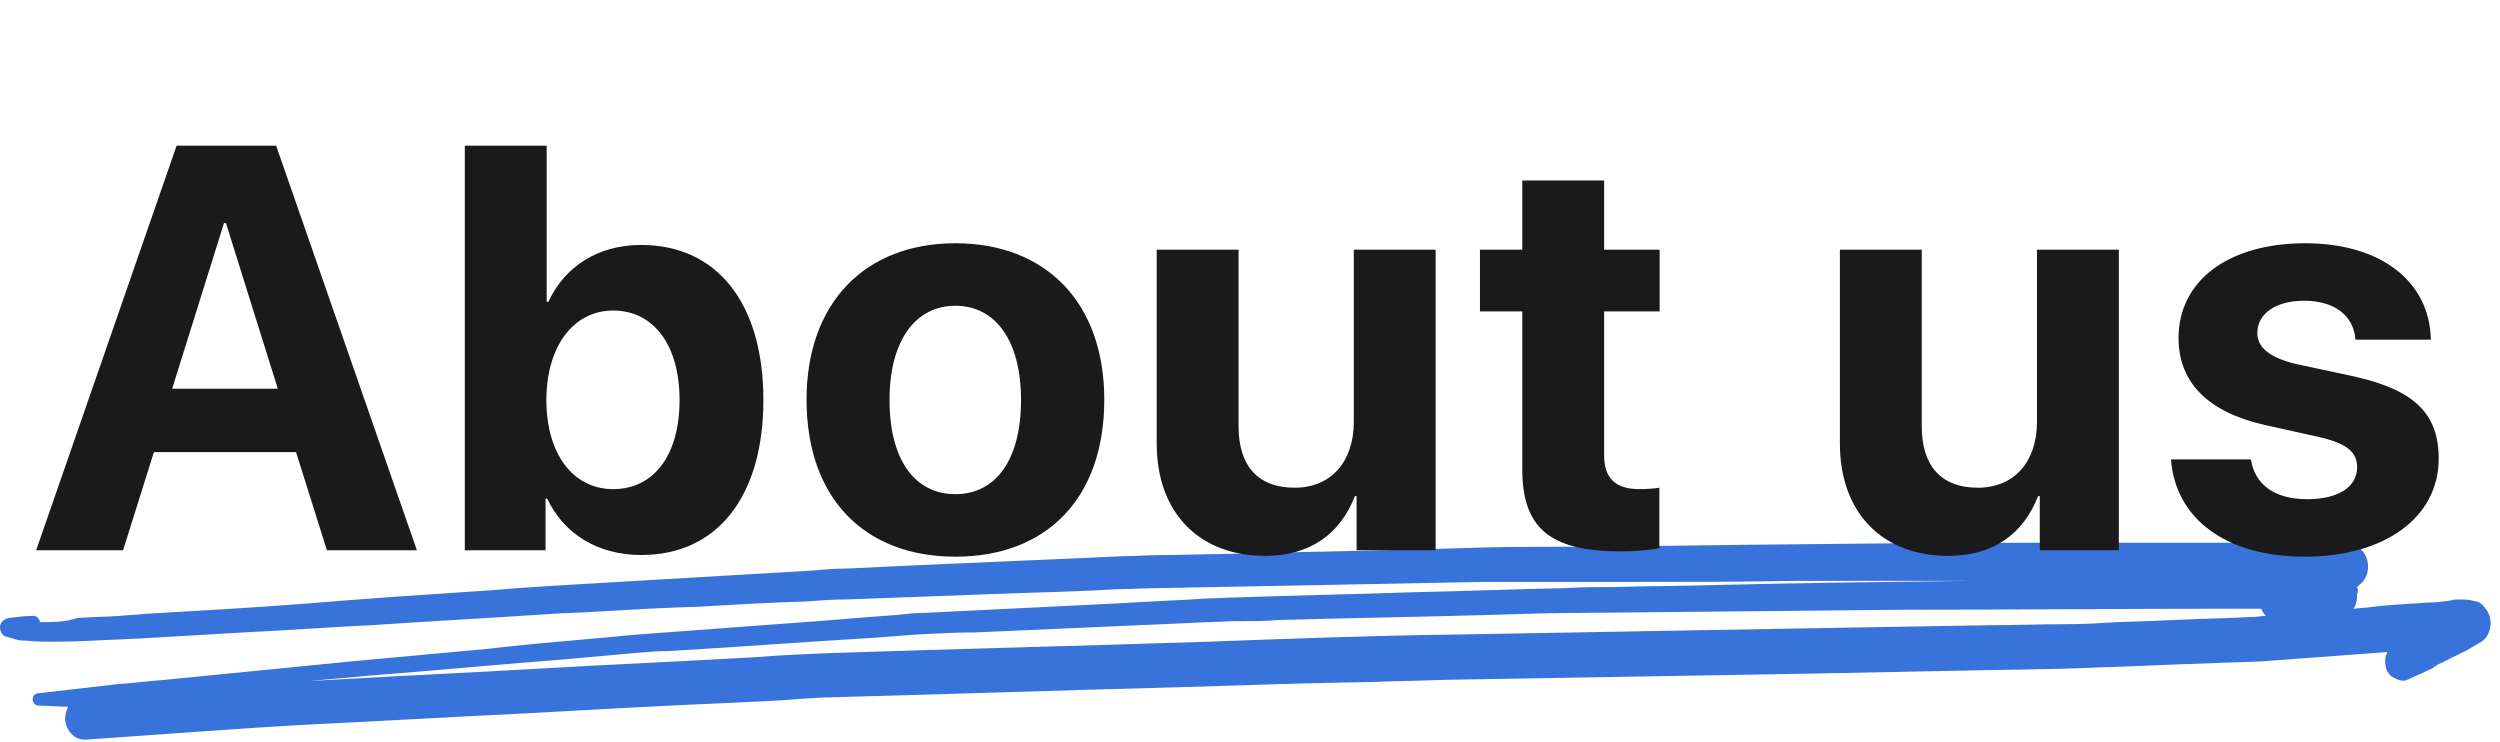
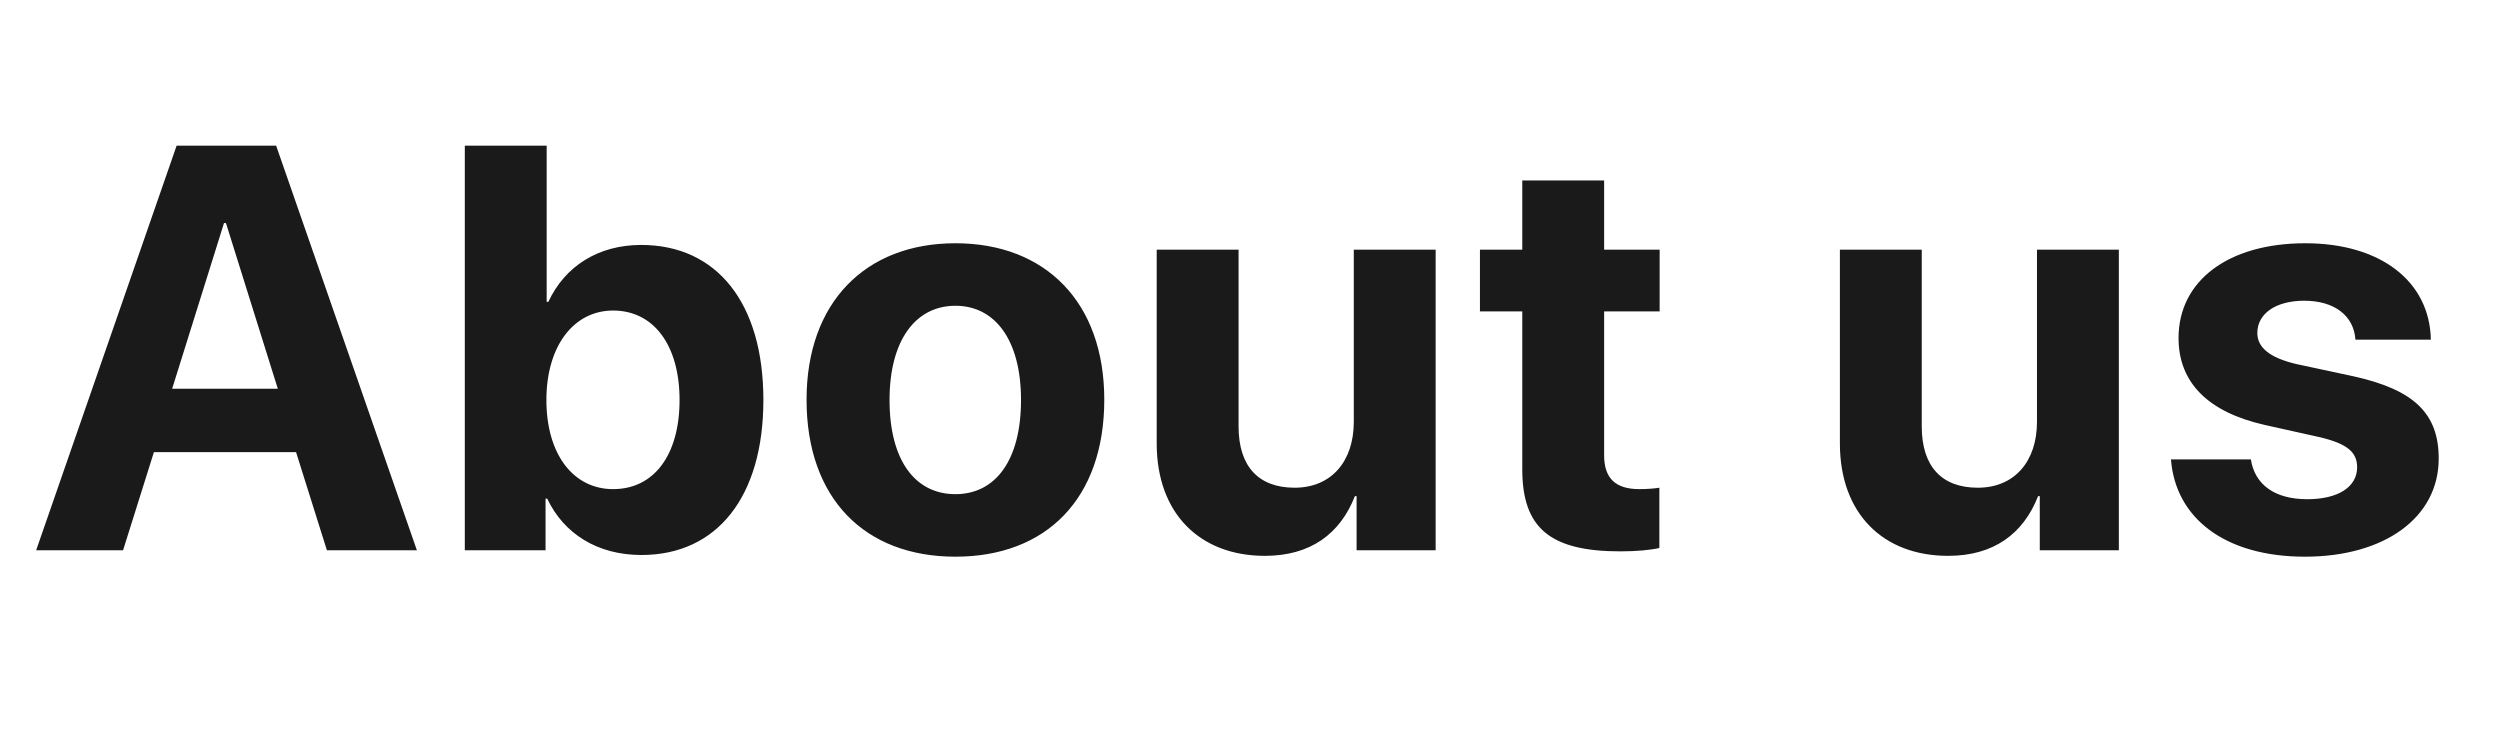
<svg xmlns="http://www.w3.org/2000/svg" width="209" height="62" viewBox="0 0 209 62" fill="none">
-   <path d="M4.518 53.648C6.148 53.648 7.856 53.562 9.486 53.475C10.185 53.475 10.806 53.389 11.504 53.389C14.454 53.217 17.404 53.044 20.354 52.872C23.925 52.7 27.419 52.441 30.989 52.269C36.035 51.924 41.081 51.665 46.127 51.32C47.292 51.234 48.456 51.234 49.621 51.148C52.571 50.975 55.521 50.803 58.471 50.717C61.421 50.544 64.371 50.372 67.32 50.286C68.485 50.2 69.649 50.113 70.814 50.113C75.472 49.941 80.207 49.769 84.865 49.596C87.737 49.51 90.609 49.424 93.559 49.251C94.724 49.251 95.811 49.165 96.975 49.165C101.478 49.079 106.058 48.993 110.56 48.907C115.063 48.82 119.488 48.734 123.991 48.648C125.155 48.648 126.319 48.648 127.562 48.648C130.511 48.648 133.384 48.648 136.334 48.648C140.914 48.648 145.416 48.648 149.997 48.562C151.472 48.562 152.947 48.562 154.422 48.562C157.527 48.562 160.632 48.562 163.737 48.562C163.97 48.562 164.281 48.562 164.513 48.562C157.527 48.648 150.462 48.734 143.476 48.907C140.526 48.993 137.653 48.993 134.703 49.079C133.461 49.079 132.142 49.079 130.9 49.165C126.63 49.251 122.438 49.424 118.168 49.51C113.278 49.682 108.387 49.769 103.496 49.941C102.642 49.941 101.866 50.027 101.012 50.027C98.373 50.2 95.811 50.286 93.171 50.458C87.892 50.717 82.614 50.975 77.335 51.234C76.558 51.234 75.782 51.32 75.006 51.407C72.444 51.579 69.805 51.837 67.243 52.01C62.585 52.355 58.005 52.7 53.347 53.044C52.105 53.131 50.785 53.303 49.543 53.389C46.593 53.648 43.643 53.907 40.693 54.251C36.967 54.596 33.163 54.941 29.437 55.286C24.236 55.803 18.957 56.32 13.756 56.837C12.514 56.924 11.271 57.096 9.952 57.182C7.7 57.441 5.449 57.7 3.198 57.958C2.965 57.958 2.732 58.131 2.732 58.475C2.732 58.734 2.965 58.993 3.198 58.993C4.052 58.993 4.828 59.079 5.682 59.079C5.527 59.51 5.449 59.769 5.449 60.027C5.449 60.975 6.148 61.837 7.079 61.837C13.523 61.406 19.888 60.889 26.332 60.544C31.921 60.286 37.51 59.941 43.1 59.682C49.233 59.337 55.443 58.993 61.576 58.734C63.517 58.648 65.457 58.562 67.398 58.389C67.942 58.389 68.485 58.303 69.106 58.303C79.043 58.044 88.979 57.7 98.916 57.441C104.195 57.269 109.551 57.096 114.83 57.01C116.771 56.924 118.634 56.924 120.575 56.837C130.744 56.665 140.914 56.493 151.083 56.32C155.431 56.234 159.778 56.148 164.125 56.062C167.852 55.975 171.578 55.975 175.304 55.803C178.409 55.717 181.437 55.544 184.542 55.458C186.095 55.372 187.647 55.372 189.122 55.286C192.616 55.027 196.109 54.769 199.602 54.51C199.369 54.855 199.369 55.372 199.447 55.717C199.525 56.148 199.758 56.493 200.146 56.665C200.456 56.837 200.922 57.01 201.233 56.837C202.009 56.493 202.785 56.148 203.484 55.803C203.484 55.803 203.484 55.803 203.406 55.803C203.484 55.803 203.484 55.717 203.562 55.717C203.639 55.717 203.717 55.631 203.717 55.631H203.639C204.027 55.458 204.415 55.286 204.881 55.027C205.269 54.855 205.735 54.596 206.123 54.424C206.589 54.165 206.977 53.907 207.443 53.648C207.909 53.389 208.219 52.7 208.219 52.096C208.219 51.751 208.142 51.493 207.986 51.148C207.754 50.803 207.443 50.372 207.055 50.286C206.667 50.2 206.279 50.113 205.89 50.113C205.813 50.113 205.735 50.113 205.658 50.113C205.425 50.113 205.114 50.113 204.881 50.2C204.26 50.286 203.717 50.372 203.096 50.372C202.63 50.372 202.164 50.458 201.621 50.458C200.301 50.544 199.059 50.631 197.739 50.803C197.429 50.803 197.041 50.889 196.73 50.889C196.885 50.717 196.963 50.544 196.963 50.372C197.041 50.2 197.041 50.027 197.041 49.855C197.041 49.769 197.041 49.596 197.118 49.51C197.118 49.338 197.118 49.165 197.041 49.079C197.041 49.079 197.118 49.079 197.118 48.993C197.351 48.82 197.584 48.648 197.739 48.303C197.894 48.044 197.972 47.7 197.972 47.355C197.972 47.01 197.894 46.751 197.739 46.407C197.662 46.32 197.584 46.148 197.506 46.062C197.273 45.803 197.041 45.717 196.808 45.631C196.342 45.458 195.798 45.372 195.255 45.372C194.789 45.372 194.401 45.372 193.935 45.372C193.314 45.372 192.693 45.372 192.072 45.372C191.218 45.372 190.287 45.372 189.433 45.372C187.104 45.372 184.775 45.372 182.446 45.372C180.272 45.372 178.021 45.372 175.848 45.372C173.829 45.372 171.888 45.372 169.87 45.372C161.874 45.372 153.956 45.458 145.96 45.544C139.982 45.631 134.005 45.717 128.027 45.717C125.388 45.717 122.671 45.803 120.031 45.889C114.054 46.062 108.076 46.148 102.099 46.32C100.391 46.32 98.683 46.407 96.975 46.407C95.966 46.407 95.034 46.493 94.025 46.493C88.125 46.751 82.225 47.01 76.326 47.269C74.54 47.355 72.755 47.441 70.891 47.527C69.882 47.527 68.873 47.613 67.864 47.7C61.964 48.044 56.142 48.389 50.242 48.734C47.214 48.907 44.187 49.079 41.159 49.338C35.958 49.682 30.757 50.027 25.633 50.458C21.131 50.803 16.628 51.062 12.125 51.32C11.427 51.407 10.728 51.407 9.952 51.493C8.787 51.579 7.623 51.579 6.458 51.665C5.449 52.01 4.362 52.01 3.353 52.01C3.276 51.665 2.965 51.407 2.732 51.493C2.033 51.493 1.412 51.579 0.714 51.665C0.403 51.751 0.093 51.924 0.015 52.269C-0.063 52.7 0.17 53.131 0.481 53.217C0.791 53.303 1.102 53.389 1.412 53.475C1.723 53.562 1.956 53.562 2.266 53.562C3.043 53.648 3.741 53.648 4.518 53.648ZM186.172 50.889C187.104 50.889 188.113 50.889 189.045 50.889C189.122 51.148 189.278 51.32 189.433 51.493C189.045 51.493 188.657 51.579 188.346 51.579C187.647 51.579 186.949 51.665 186.25 51.665C183.145 51.751 180.117 51.924 177.012 52.01C175.615 52.096 174.217 52.182 172.82 52.182C170.646 52.182 168.395 52.269 166.221 52.269C161.175 52.355 156.207 52.441 151.161 52.527C141.38 52.7 131.676 52.872 121.895 53.044C114.908 53.131 107.921 53.389 100.934 53.648C90.454 53.993 79.897 54.251 69.416 54.596C67.32 54.682 65.224 54.769 63.128 54.941C57.151 55.286 51.173 55.544 45.196 55.889C39.374 56.234 33.474 56.493 27.651 56.837C27.108 56.837 26.565 56.924 26.021 56.924C27.574 56.751 29.204 56.665 30.757 56.493C36.268 56.062 41.78 55.544 47.292 55.113C49.233 54.941 51.173 54.769 53.036 54.596C54.046 54.51 55.055 54.424 55.986 54.424C61.809 54.079 67.553 53.648 73.298 53.303C74.385 53.217 75.549 53.131 76.636 53.044C78.266 52.958 79.897 52.872 81.449 52.872C87.349 52.613 93.249 52.355 99.149 52.096C100.469 52.01 101.788 52.01 103.03 51.924C103.341 51.924 103.729 51.924 104.04 51.924C104.971 51.924 105.903 51.924 106.757 51.837C112.657 51.665 118.634 51.579 124.534 51.407C127.251 51.32 129.968 51.234 132.685 51.234C141.457 51.148 150.307 51.062 159.079 50.975C168.24 50.975 177.245 50.889 186.172 50.889Z" fill="#3872DB" />
  <path d="M27.328 46L24.75 37.797H12.867L10.289 46H3.023L14.765 12.18H23.086L34.851 46H27.328ZM18.726 18.648L14.39 32.5H23.226L18.89 18.648H18.726ZM53.624 46.398C49.944 46.398 47.132 44.617 45.749 41.688H45.608V46H38.858V12.18H45.702V25.234H45.843C47.225 22.258 50.014 20.477 53.6 20.477C59.929 20.477 63.819 25.328 63.819 33.438C63.819 41.523 59.952 46.398 53.624 46.398ZM51.257 25.961C47.952 25.961 45.679 28.938 45.679 33.438C45.679 37.984 47.929 40.891 51.257 40.891C54.679 40.891 56.811 38.031 56.811 33.438C56.811 28.867 54.655 25.961 51.257 25.961ZM79.873 46.539C72.279 46.539 67.428 41.664 67.428 33.414C67.428 25.281 72.35 20.336 79.873 20.336C87.396 20.336 92.318 25.258 92.318 33.414C92.318 41.688 87.467 46.539 79.873 46.539ZM79.873 41.312C83.225 41.312 85.357 38.477 85.357 33.438C85.357 28.445 83.201 25.562 79.873 25.562C76.545 25.562 74.365 28.445 74.365 33.438C74.365 38.477 76.498 41.312 79.873 41.312ZM120.02 20.875V46H113.411V41.477H113.27C112.028 44.641 109.544 46.469 105.747 46.469C100.31 46.469 96.7 42.93 96.7 37.07V20.875H103.544V35.641C103.544 38.992 105.208 40.773 108.231 40.773C111.278 40.773 113.177 38.594 113.177 35.266V20.875H120.02ZM127.262 15.086H134.105V20.875H138.746V26.031H134.105V38.055C134.105 39.977 135.043 40.891 137.059 40.891C137.668 40.891 138.301 40.844 138.723 40.773V45.812C138.02 45.977 136.848 46.094 135.465 46.094C129.559 46.094 127.262 44.125 127.262 39.227V26.031H123.723V20.875H127.262V15.086ZM177.135 20.875V46H170.525V41.477H170.385C169.143 44.641 166.658 46.469 162.861 46.469C157.424 46.469 153.815 42.93 153.815 37.07V20.875H160.658V35.641C160.658 38.992 162.322 40.773 165.346 40.773C168.393 40.773 170.291 38.594 170.291 35.266V20.875H177.135ZM182.126 28.258C182.126 23.477 186.275 20.336 192.72 20.336C199.025 20.336 203.126 23.523 203.22 28.398H196.915C196.775 26.383 195.157 25.141 192.626 25.141C190.259 25.141 188.712 26.219 188.712 27.836C188.712 29.078 189.79 29.922 191.993 30.438L196.798 31.469C201.837 32.594 203.876 34.586 203.876 38.336C203.876 43.281 199.329 46.539 192.696 46.539C185.993 46.539 181.868 43.305 181.493 38.406H188.173C188.501 40.516 190.165 41.734 192.884 41.734C195.485 41.734 197.056 40.703 197.056 39.062C197.056 37.797 196.212 37.094 193.962 36.555L189.321 35.523C184.564 34.445 182.126 31.961 182.126 28.258Z" fill="#1A1A1A" />
</svg>